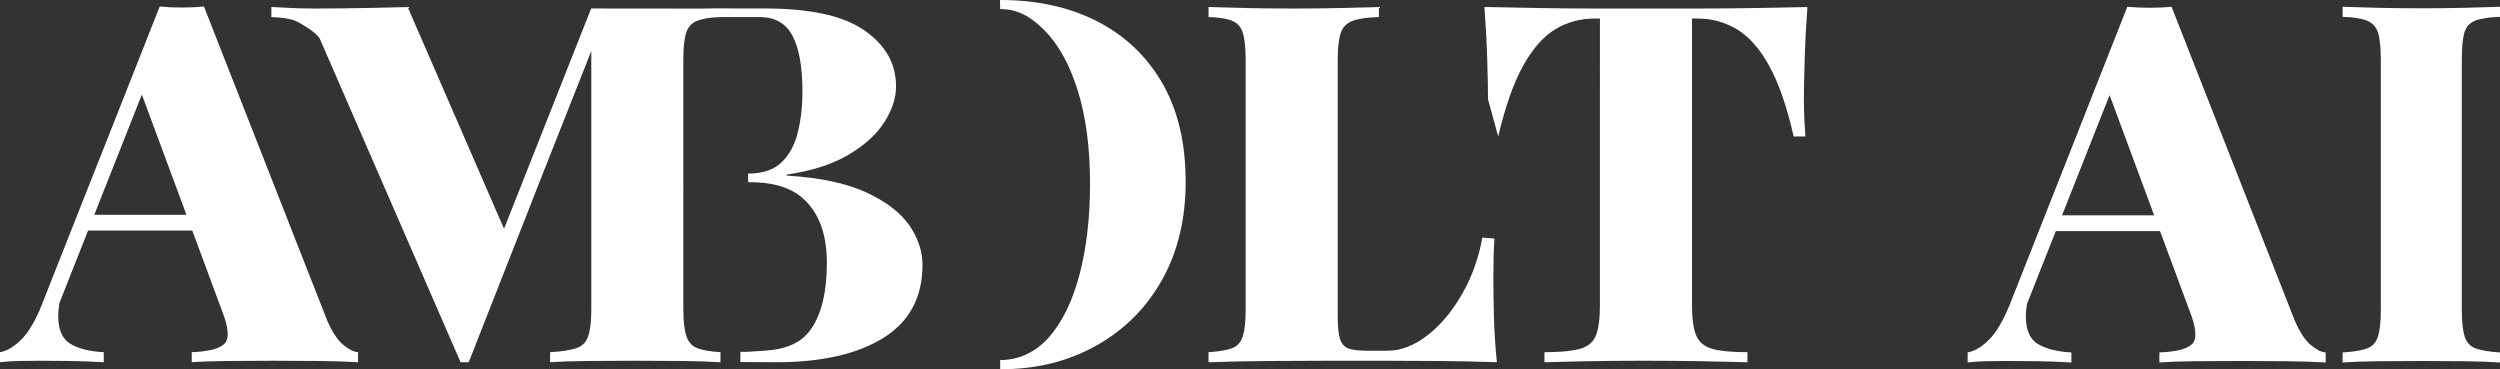
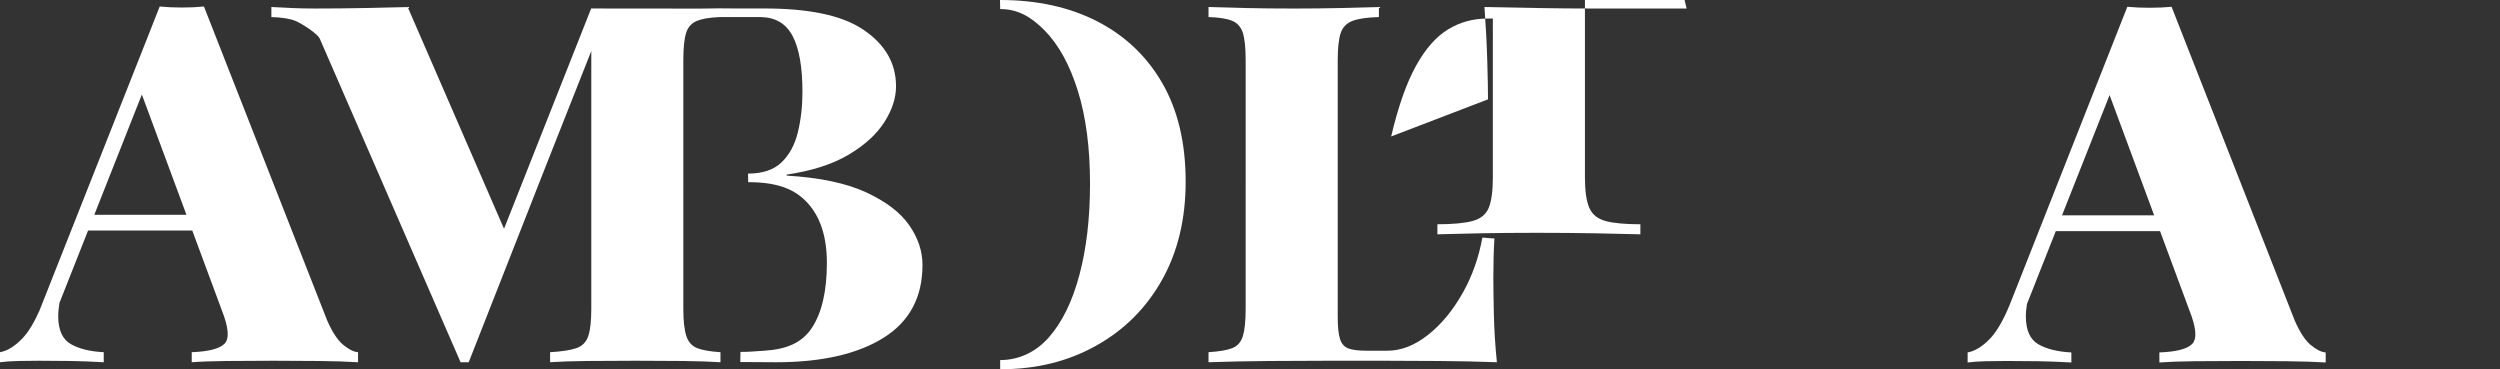
<svg xmlns="http://www.w3.org/2000/svg" id="uuid-e4c7790c-fe78-40aa-9ef2-4a9da18f6d54" data-name="Layer 1" viewBox="0 0 297.298 43.913">
  <rect x="0" y="0" width="297.298" height="43.913" fill="#333333" stroke="none" />
  <defs>
    <style>
      .uuid-b4625784-e253-490b-a74e-5f9ee3898c14 {
        fill: #fff;
      }
    </style>
  </defs>
  <path class="uuid-b4625784-e253-490b-a74e-5f9ee3898c14" d="M118.92,0c4.436,0,8.305.857,11.613,2.566,3.306,1.709,5.876,4.166,7.712,7.367,1.834,3.201,2.752,7.091,2.752,11.665,0,4.455-.938,8.353-2.813,11.694-1.876,3.342-4.485,5.947-7.833,7.815-3.347,1.872-7.099,2.805-11.411,2.805v-1.092c2.137,0,4.163-.879,5.757-2.667,1.593-1.79,2.811-4.265,3.658-7.429.847-3.161,1.27-6.79,1.27-10.887,0-4.256-.483-7.935-1.45-11.04-.969-3.102-2.291-5.498-3.963-7.19-1.674-1.69-3.256-2.53-5.272-2.53l-.02-1.078Z" />
  <path class="uuid-b4625784-e253-490b-a74e-5f9ee3898c14" d="M177.717,28.362c-.087,1.28-.129,2.845-.129,4.693,0,.993.02,2.416.059,4.265.04,1.848.16,3.769.362,5.757-2.056-.079-4.374-.128-6.954-.148-2.582-.02-4.879-.032-6.895-.032h-5.656c-2.358,0-4.849.012-7.468.032-2.621.02-5.061.069-7.318.148v-1.195c1.248-.077,2.186-.237,2.811-.477.625-.24,1.049-.716,1.27-1.43.222-.716.334-1.791.334-3.223V7.16c0-1.472-.113-2.556-.334-3.253-.222-.694-.645-1.171-1.27-1.432-.625-.259-1.563-.408-2.811-.447V.835c1.088.04,2.54.079,4.354.119,1.814.042,3.749.061,5.805.061,1.895,0,3.751-.02,5.565-.061,1.814-.04,3.326-.079,4.536-.119v1.193c-1.371.04-2.41.188-3.114.447-.706.261-1.179.738-1.422,1.432-.241.697-.362,1.781-.362,3.253v30.547c0,1.155.091,2.02.271,2.598.182.576.514.954.999,1.132.483.18,1.209.269,2.176.269h2.481c1.61,0,3.215-.625,4.808-1.879,1.593-1.252,2.983-2.944,4.174-5.071,1.1-1.97,1.866-4.139,2.293-6.503l1.434.111Z" />
-   <path class="uuid-b4625784-e253-490b-a74e-5f9ee3898c14" d="M176.954,11.813c0-1.074-.032-2.625-.091-4.653-.059-2.03-.172-4.137-.332-6.325,1.895.04,3.983.079,6.26.119,2.277.042,4.544.061,6.804.061h12.369c2.277,0,4.544-.02,6.806-.061,2.257-.04,4.313-.079,6.169-.119-.162,2.188-.273,4.295-.332,6.325-.061,2.028-.091,3.579-.091,4.653,0,.877.02,1.692.059,2.447.04.755.081,1.412.121,1.968h-1.391c-.807-3.539-1.775-6.333-2.902-8.382-1.13-2.05-2.41-3.5-3.84-4.357-1.432-.854-2.976-1.282-4.627-1.282h-.726v34.068c0,1.632.172,2.843.514,3.639.342.797.987,1.323,1.935,1.582.948.259,2.329.386,4.145.386v1.195c-1.331-.04-3.116-.079-5.354-.121-2.238-.038-4.566-.059-6.986-.059-2.38,0-4.618.022-6.715.059-2.097.042-3.791.081-5.081.121v-1.195c1.814,0,3.205-.127,4.174-.386.967-.259,1.612-.785,1.935-1.582.322-.796.485-2.006.485-3.639V2.208h-.667c-1.692,0-3.245.427-4.657,1.282-1.411.857-2.683,2.297-3.808,4.325-1.13,2.03-2.119,4.833-2.964,8.414" />
-   <path class="uuid-b4625784-e253-490b-a74e-5f9ee3898c14" d="M297.298.806v1.195c-1.292.04-2.271.19-2.938.449-.665.259-1.1.738-1.302,1.434-.202.695-.303,1.783-.303,3.255v29.637c0,1.435.111,2.509.332,3.225.222.718.667,1.197,1.333,1.434.667.24,1.624.4,2.877.479v1.195c-1.09-.079-2.463-.129-4.117-.151-1.656-.02-3.334-.029-5.027-.029-1.939,0-3.757.01-5.452.029-1.695.022-3.069.071-4.119.151v-1.195c1.292-.079,2.261-.24,2.908-.479.645-.237,1.08-.716,1.302-1.434.222-.716.334-1.791.334-3.225V7.138c0-1.472-.113-2.56-.334-3.255-.222-.696-.665-1.175-1.331-1.434-.667-.259-1.628-.41-2.879-.449V.806c1.051.04,2.424.081,4.119.121s3.514.059,5.452.059c1.694,0,3.371-.02,5.027-.059,1.654-.04,3.027-.081,4.117-.121" />
+   <path class="uuid-b4625784-e253-490b-a74e-5f9ee3898c14" d="M176.954,11.813c0-1.074-.032-2.625-.091-4.653-.059-2.03-.172-4.137-.332-6.325,1.895.04,3.983.079,6.26.119,2.277.042,4.544.061,6.804.061h12.369h-1.391c-.807-3.539-1.775-6.333-2.902-8.382-1.13-2.05-2.41-3.5-3.84-4.357-1.432-.854-2.976-1.282-4.627-1.282h-.726v34.068c0,1.632.172,2.843.514,3.639.342.797.987,1.323,1.935,1.582.948.259,2.329.386,4.145.386v1.195c-1.331-.04-3.116-.079-5.354-.121-2.238-.038-4.566-.059-6.986-.059-2.38,0-4.618.022-6.715.059-2.097.042-3.791.081-5.081.121v-1.195c1.814,0,3.205-.127,4.174-.386.967-.259,1.612-.785,1.935-1.582.322-.796.485-2.006.485-3.639V2.208h-.667c-1.692,0-3.245.427-4.657,1.282-1.411.857-2.683,2.297-3.808,4.325-1.13,2.03-2.119,4.833-2.964,8.414" />
  <path class="uuid-b4625784-e253-490b-a74e-5f9ee3898c14" d="M22.172,25.544h-10.958l5.656-14.302,5.302,14.302ZM40.795,40.99c-.665-.558-1.3-1.531-1.905-2.924L24.253.775c-.807.081-1.686.12-2.631.12s-1.824-.039-2.631-.12l-2.364,5.994h-.002l-11.946,30.201c-.657,1.46-1.32,2.54-1.988,3.244-.908.954-1.804,1.512-2.691,1.67v1.195c.605-.081,1.32-.13,2.147-.15.825-.02,1.642-.029,2.449-.029,1.371,0,2.651.01,3.84.029,1.189.02,2.489.069,3.901.15v-1.195c-1.612-.079-2.914-.398-3.901-.955-.987-.556-1.492-1.64-1.512-3.251-.006-.483.044-1.038.148-1.663l3.401-8.597h12.393l3.504,9.455c.805,2.028.926,3.352.362,3.967-.566.617-1.874.966-3.931,1.044v1.195c1.049-.081,2.439-.13,4.172-.15,1.735-.02,3.569-.029,5.506-.029,1.854,0,3.678.01,5.472.029s3.336.069,4.627.15v-1.195c-.526-.037-1.12-.338-1.785-.894" />
  <path class="uuid-b4625784-e253-490b-a74e-5f9ee3898c14" d="M108.128,26.789c-1.049-1.511-2.752-2.814-5.11-3.908-2.358-1.094-5.514-1.761-9.467-2v-.118c2.983-.438,5.435-1.223,7.35-2.357s3.336-2.425,4.263-3.88c.928-1.45,1.391-2.872,1.391-4.265,0-2.744-1.3-4.989-3.899-6.74-2.602-1.751-6.588-2.515-11.831-2.515h-3.446l-1.832-.014c-1.144.038-2.59.024-4.354.028-1.838.006-3.721-.006-5.615-.006h-2.39l-2.388-.006h-.499l-10.363,26.198L48.481.836c-1.533.04-3.247.079-5.142.118-1.895.04-3.872.059-5.927.059-.886,0-1.806-.02-2.752-.059-.948-.039-1.745-.079-2.388-.118v1.193c1.248.039,2.196.188,2.841.447.645.259,2.762,1.541,2.964,2.238l16.694,38.363h.967l9.328-23.737,5.249-13.274v30.685c0,1.433-.121,2.507-.364,3.223-.241.716-.716,1.193-1.421,1.432-.706.238-1.745.398-3.114.477v1.193c1.128-.079,2.59-.128,4.384-.148s3.719-.029,5.777-.029c1.893,0,3.759.01,5.595.029,1.834.02,3.334.07,4.505.148v-1.193c-1.209-.079-2.127-.239-2.752-.477-.625-.239-1.058-.716-1.3-1.432-.243-.716-.364-1.791-.364-3.223V7.159c0-1.472.111-2.554.334-3.25.22-.697.655-1.173,1.3-1.433.605-.243,1.464-.39,2.57-.439.069-.004.14-.006.212-.008h4.794c1.749.033,3.009.777,3.777,2.237.787,1.492,1.179,3.708,1.179,6.652,0,1.711-.182,3.312-.544,4.804-.362,1.492-1.009,2.685-1.935,3.579-.928.896-2.259,1.343-3.992,1.343l.018,1.019c3.508,0,5.577.831,7.089,2.501,1.511,1.672,2.269,4.038,2.269,7.1,0,3.341-.596,5.917-1.785,7.726-1.189,1.812-3.08,2.556-5.656,2.716-1.49.091-1.814.148-2.837.142l-.018,1.203c1.86.008,3.278.026,4.248.026,5.401,0,9.657-.963,12.761-2.892,3.104-1.931,4.657-4.823,4.657-8.681,0-1.63-.524-3.201-1.573-4.715" />
  <path class="uuid-b4625784-e253-490b-a74e-5f9ee3898c14" d="M256.172,25.609h-10.958l5.658-14.302,5.3,14.302ZM274.783,41.019c-.667-.556-1.3-1.531-1.905-2.924L258.242.806c-.807.079-1.686.118-2.631.118s-1.824-.039-2.631-.118l-12.931,32.766-1.074,2.718c-.758,1.822-1.523,3.14-2.295,3.952-.908.954-1.804,1.512-2.691,1.67v1.193c.605-.079,1.32-.128,2.147-.148.825-.018,1.642-.029,2.449-.029,1.371,0,2.651.012,3.84.029,1.189.02,2.489.069,3.901.148v-1.193c-1.612-.079-2.914-.398-3.901-.955-.987-.556-1.492-1.64-1.511-3.251-.006-.453.038-.971.129-1.549l3.431-8.673h12.395l3.492,9.417c.805,2.028.926,3.352.362,3.969-.566.615-1.874.964-3.931,1.042v1.193c1.049-.079,2.439-.128,4.172-.148,1.735-.018,3.569-.029,5.506-.029,1.854,0,3.678.012,5.472.029,1.794.02,3.336.069,4.627.148v-1.193c-.526-.037-1.12-.336-1.785-.894" />
</svg>